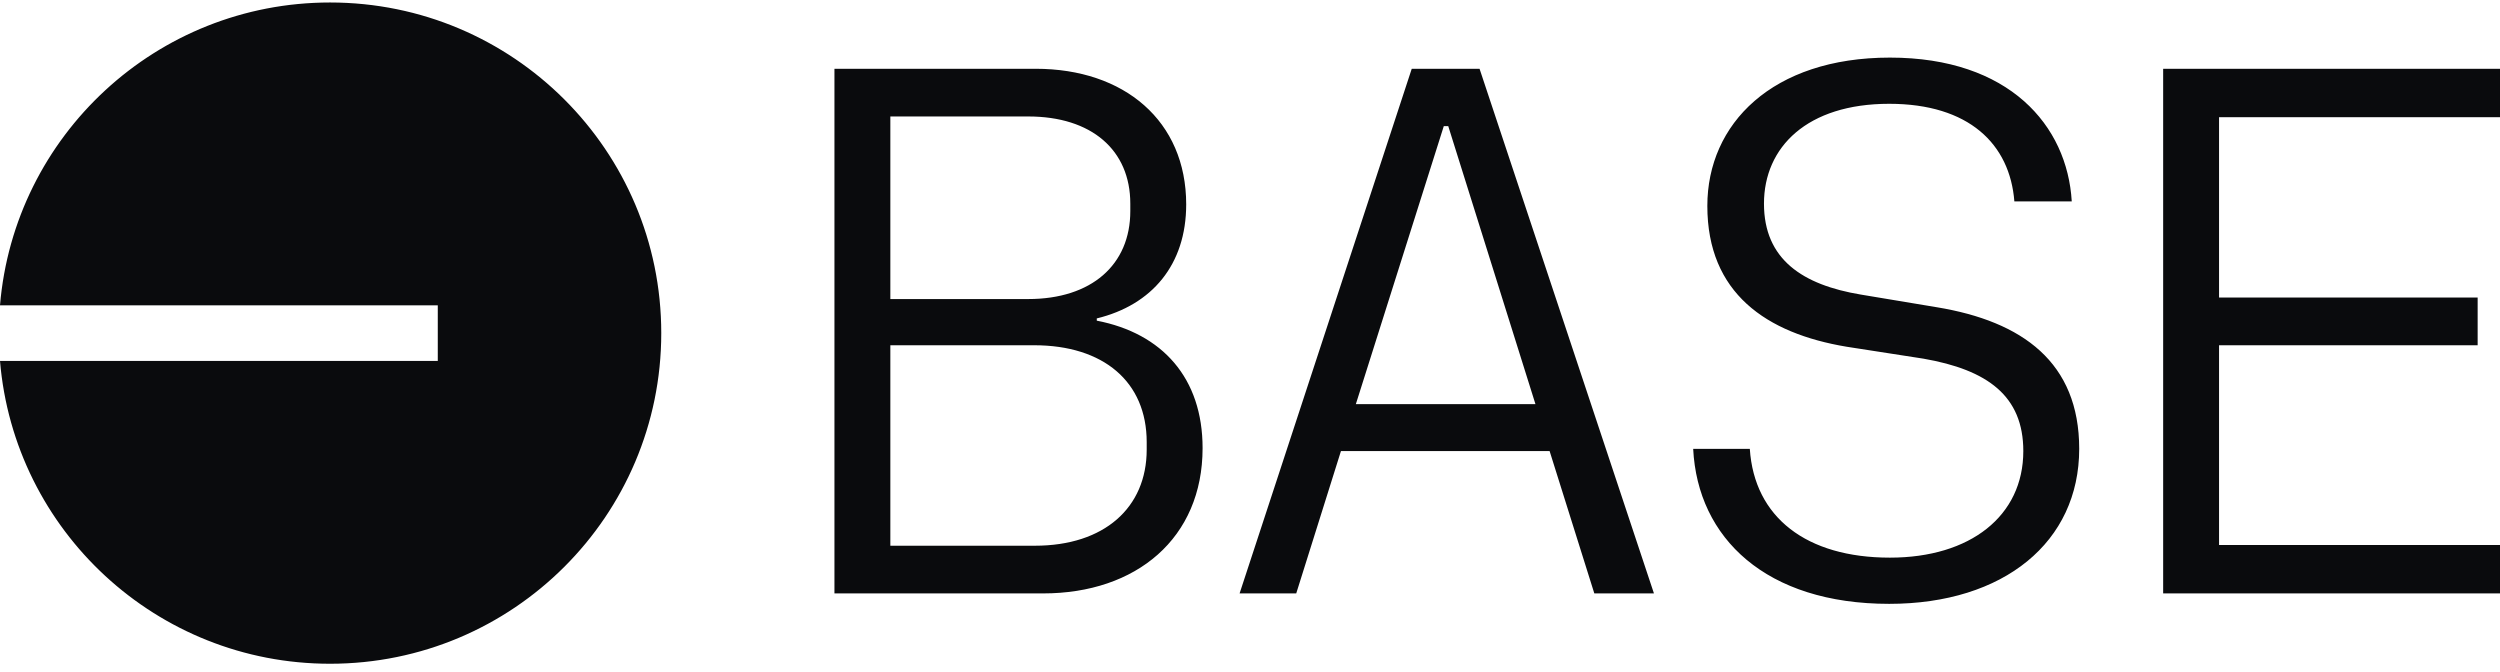
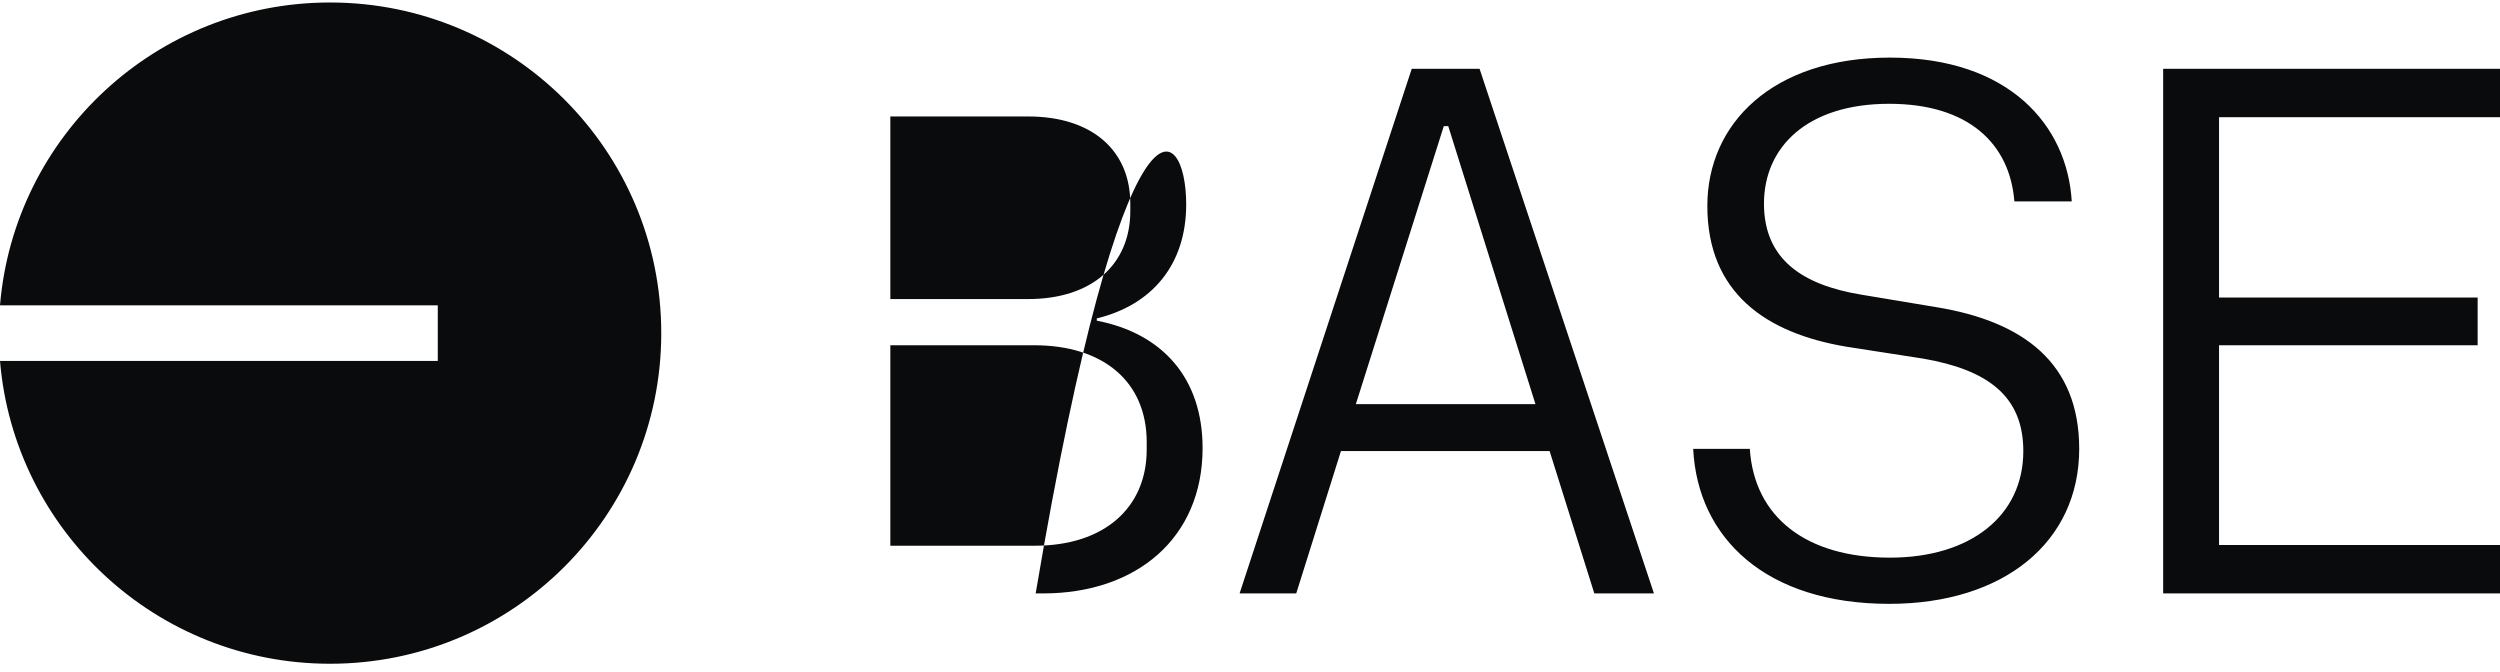
<svg xmlns="http://www.w3.org/2000/svg" width="93" height="25" viewBox="0 0 416 111" fill="none">
-   <path fill-rule="evenodd" clip-rule="evenodd" d="M110.034 55.017C110.034 85.402 85.359 110.034 54.921 110.034C26.043 110.034 2.353 87.862 0 59.642H72.847V50.392H0C2.353 22.171 26.043 0 54.921 0C85.359 0 110.034 24.632 110.034 55.017ZM314.358 100.066C333.455 100.066 345.98 89.774 345.98 74.273C345.98 59.888 336.555 53.068 322.295 50.712L309.646 48.604C299.974 46.992 293.525 42.775 293.525 33.475C293.525 24.05 300.718 16.858 314.358 16.858C327.627 16.858 334.447 23.554 335.191 33.103H344.74C343.996 20.454 334.323 9.17 314.482 9.17C294.889 9.17 284.101 20.206 284.101 33.847C284.101 48.356 293.897 55.052 307.29 57.284L320.063 59.268C330.727 61.128 336.679 65.469 336.679 74.645C336.679 85.434 327.875 92.378 314.482 92.378C300.594 92.378 291.913 85.682 291.169 74.273H281.745C282.489 89.154 293.897 100.066 314.358 100.066ZM173.574 98.33H138.852V11.03H172.334C187.091 11.03 197.383 19.71 197.383 33.599C197.383 43.644 191.679 50.34 182.503 52.572V52.944C193.415 55.052 200.111 62.492 200.111 74.149C200.111 89.154 189.075 98.33 173.574 98.33ZM171.094 49.348C181.635 49.348 188.083 43.644 188.083 34.715V33.475C188.083 24.547 181.635 18.966 171.094 18.966H148.153V49.348H171.094ZM172.21 90.394C183.743 90.394 190.811 84.07 190.811 74.397V73.157C190.811 63.112 183.619 57.036 172.086 57.036H148.153V90.394H172.21ZM275.216 98.33H265.295L257.855 74.645H223.133L215.693 98.33H206.268L234.914 11.03H246.198L275.216 98.33ZM240.99 20.578H240.246L225.613 66.833H255.499L240.99 20.578ZM359.949 98.33V11.03H416V19.09H369.25V49.1H412.28V57.036H369.25V90.27H416V98.33H359.949Z" fill="#0A0B0D" />
+   <path fill-rule="evenodd" clip-rule="evenodd" d="M110.034 55.017C110.034 85.402 85.359 110.034 54.921 110.034C26.043 110.034 2.353 87.862 0 59.642H72.847V50.392H0C2.353 22.171 26.043 0 54.921 0C85.359 0 110.034 24.632 110.034 55.017ZM314.358 100.066C333.455 100.066 345.98 89.774 345.98 74.273C345.98 59.888 336.555 53.068 322.295 50.712L309.646 48.604C299.974 46.992 293.525 42.775 293.525 33.475C293.525 24.05 300.718 16.858 314.358 16.858C327.627 16.858 334.447 23.554 335.191 33.103H344.74C343.996 20.454 334.323 9.17 314.482 9.17C294.889 9.17 284.101 20.206 284.101 33.847C284.101 48.356 293.897 55.052 307.29 57.284L320.063 59.268C330.727 61.128 336.679 65.469 336.679 74.645C336.679 85.434 327.875 92.378 314.482 92.378C300.594 92.378 291.913 85.682 291.169 74.273H281.745C282.489 89.154 293.897 100.066 314.358 100.066ZM173.574 98.33H138.852H172.334C187.091 11.03 197.383 19.71 197.383 33.599C197.383 43.644 191.679 50.34 182.503 52.572V52.944C193.415 55.052 200.111 62.492 200.111 74.149C200.111 89.154 189.075 98.33 173.574 98.33ZM171.094 49.348C181.635 49.348 188.083 43.644 188.083 34.715V33.475C188.083 24.547 181.635 18.966 171.094 18.966H148.153V49.348H171.094ZM172.21 90.394C183.743 90.394 190.811 84.07 190.811 74.397V73.157C190.811 63.112 183.619 57.036 172.086 57.036H148.153V90.394H172.21ZM275.216 98.33H265.295L257.855 74.645H223.133L215.693 98.33H206.268L234.914 11.03H246.198L275.216 98.33ZM240.99 20.578H240.246L225.613 66.833H255.499L240.99 20.578ZM359.949 98.33V11.03H416V19.09H369.25V49.1H412.28V57.036H369.25V90.27H416V98.33H359.949Z" fill="#0A0B0D" />
</svg>